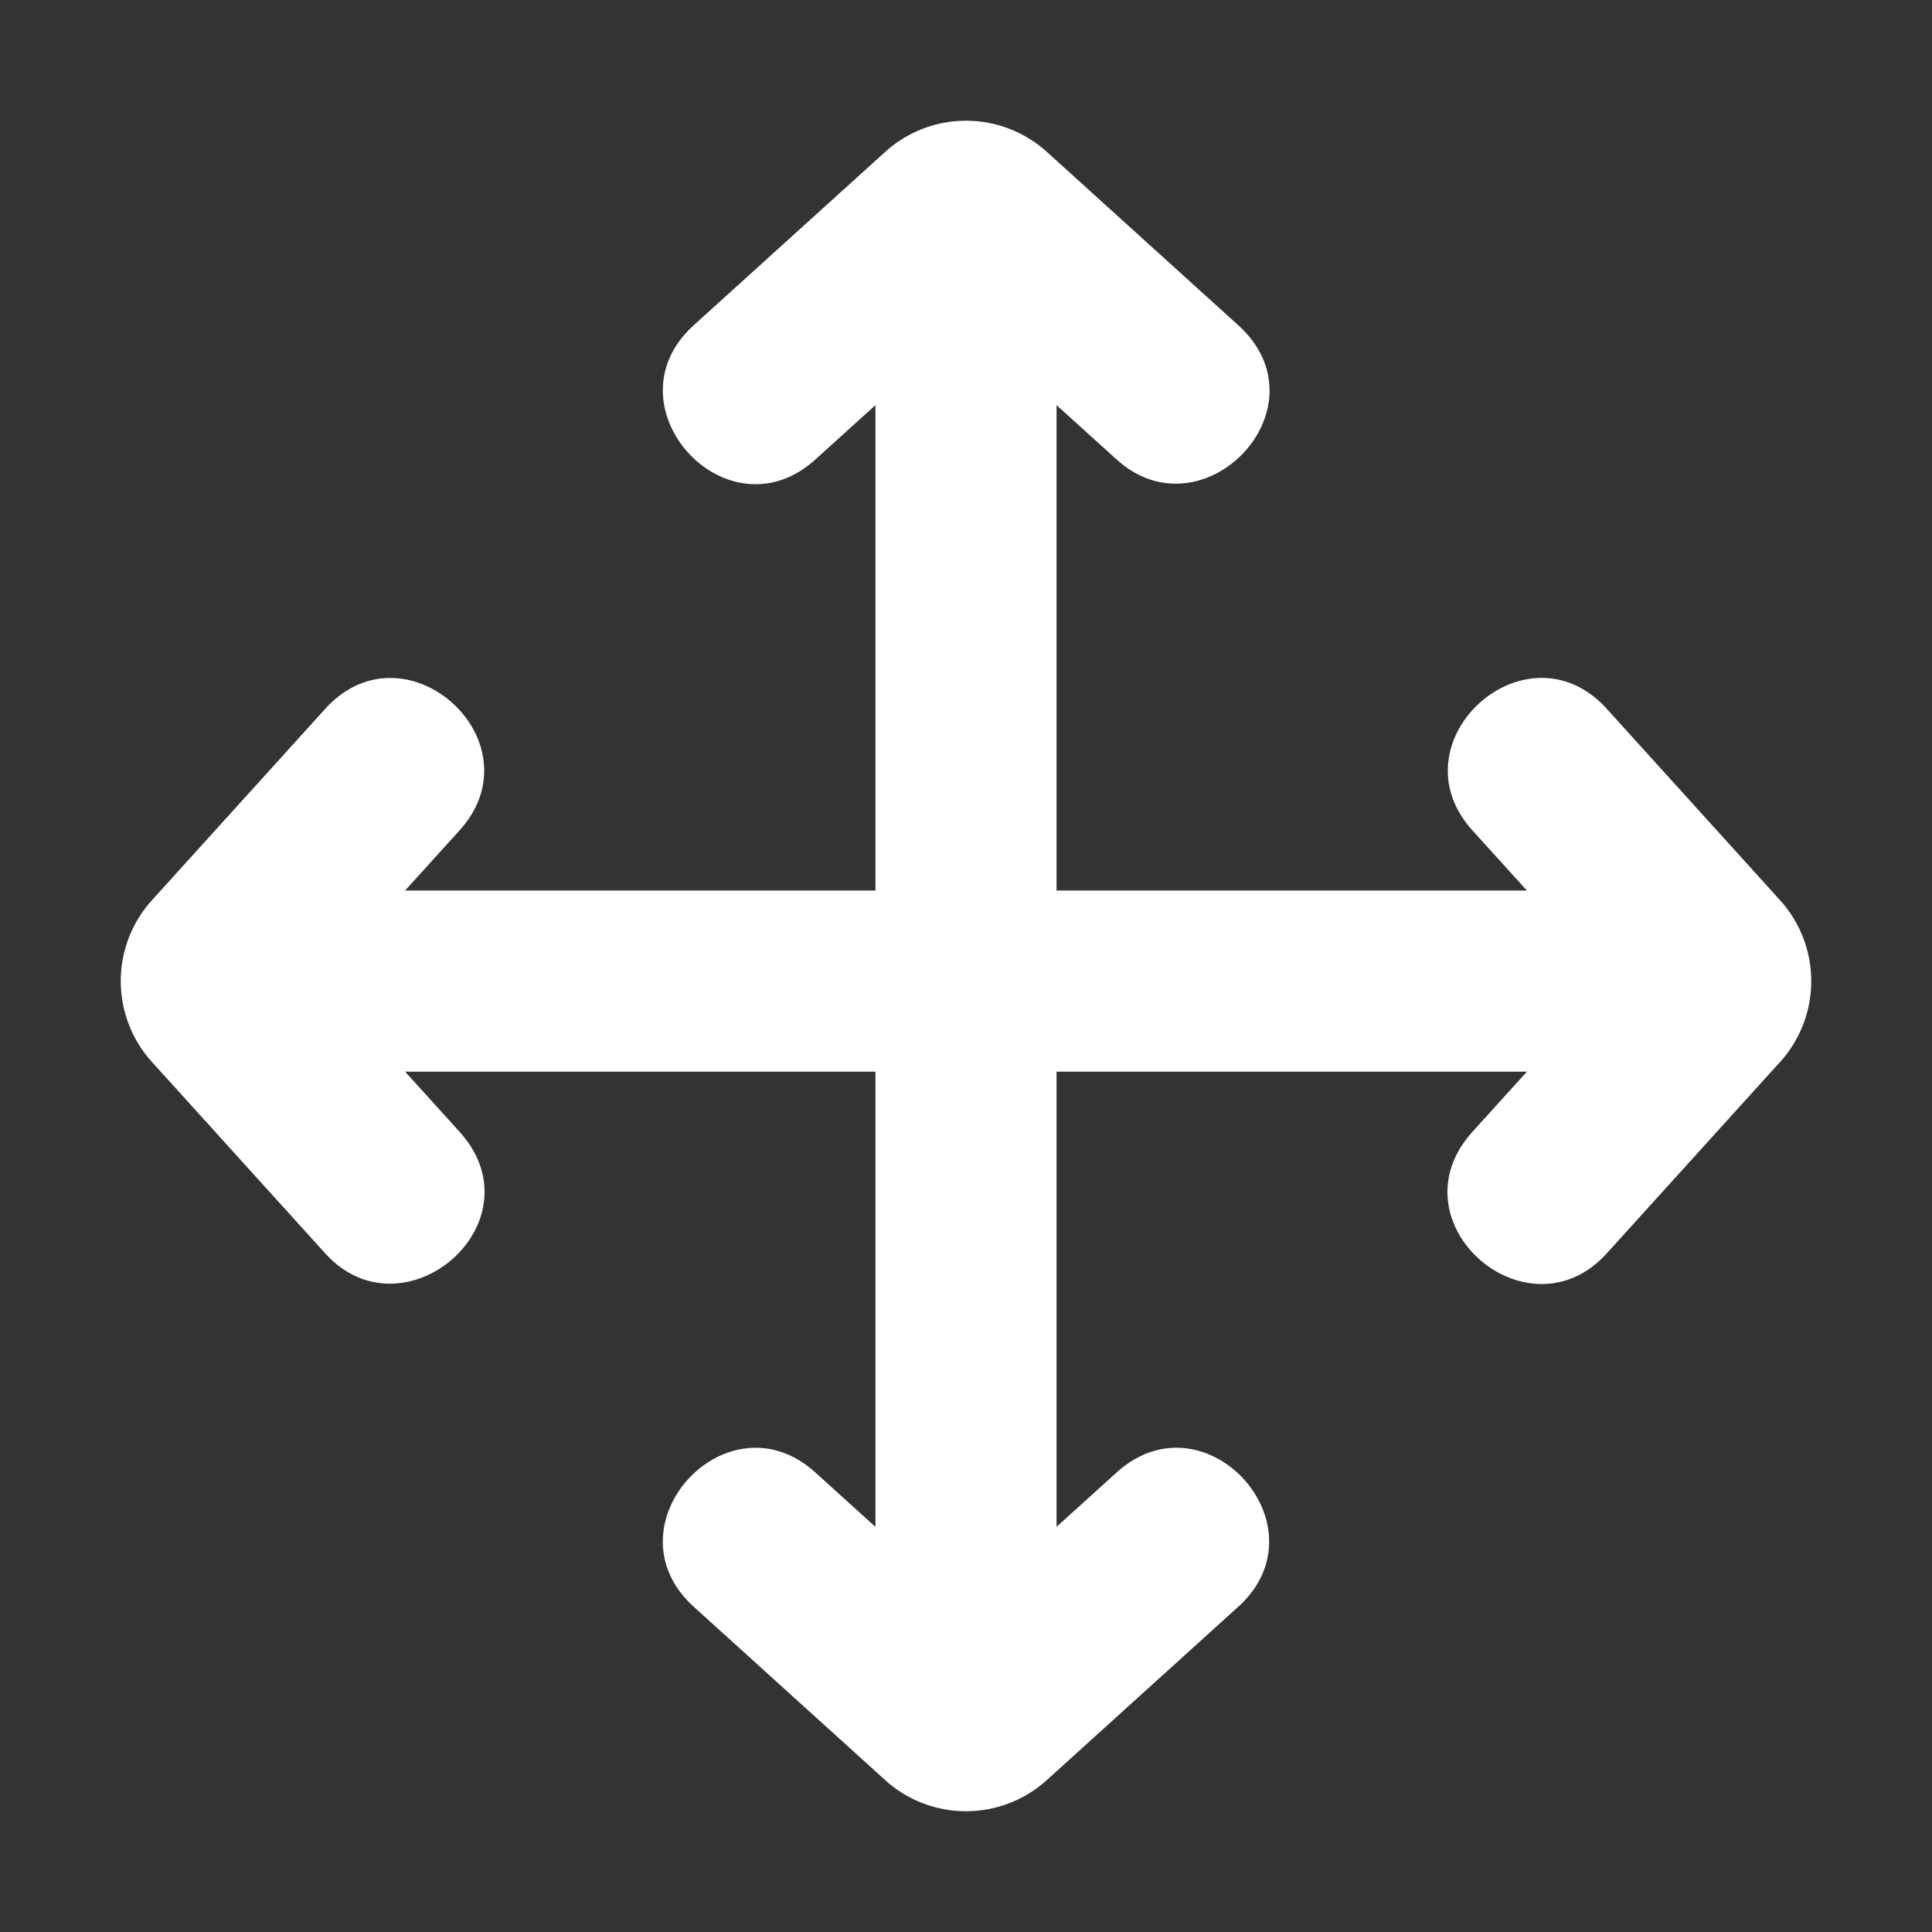
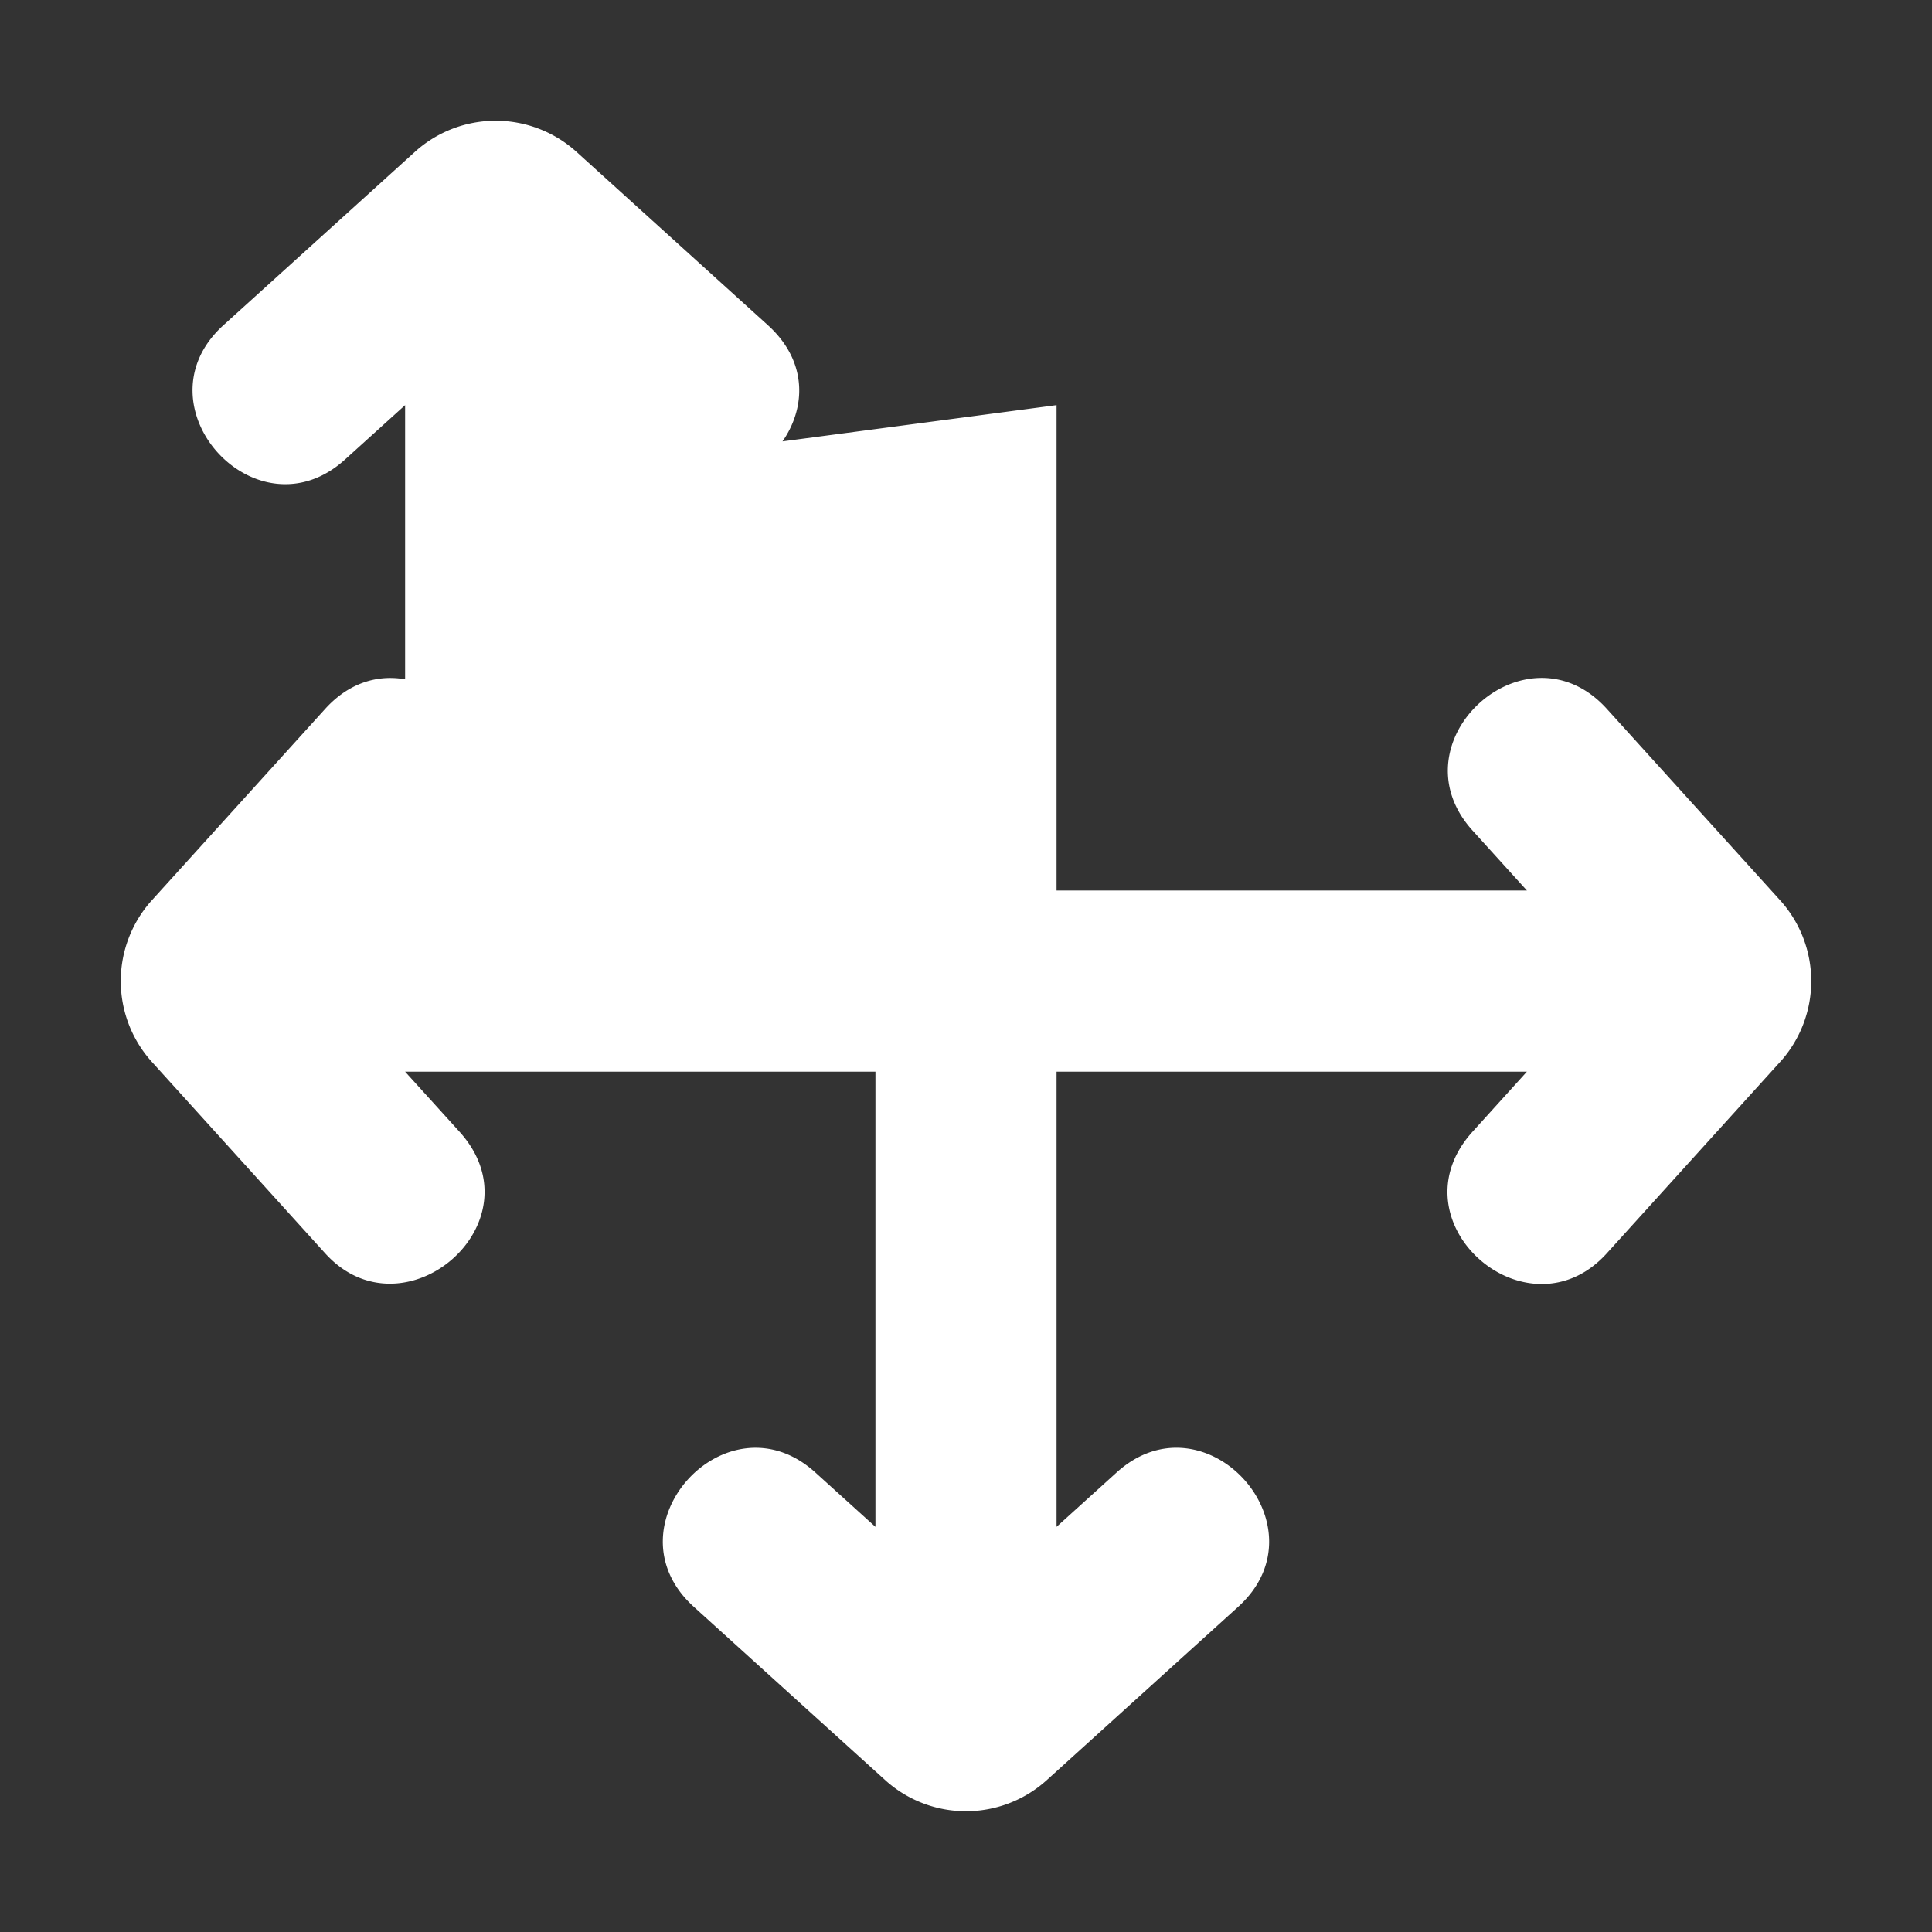
<svg xmlns="http://www.w3.org/2000/svg" version="1.1" width="512" height="512" x="0" y="0" viewBox="0 0 64 64" style="enable-background:new 0 0 512 512" xml:space="preserve" class="">
  <rect x="0" y="0" width="64" height="64" fill="#333333" stroke="none" />
  <g>
-     <path d="m58.995 35.148-5.766 6.368c-2.634 2.912-7.15-1.045-4.448-4.028L50.58 35.5H35v15.078l1.988-1.799c2.936-2.663 6.972 1.783 4.028 4.449l-6.365 5.763a3.99 3.99 0 0 1-5.3.003l-6.367-5.766c-2.948-2.67 1.094-7.11 4.028-4.448L29 50.579V35.501H13.42l1.8 1.987c2.71 2.994-1.842 6.91-4.45 4.028l-5.762-6.365a3.992 3.992 0 0 1-.003-5.299l5.766-6.368c2.66-2.94 7.113 1.085 4.448 4.029l-1.799 1.986H29V13.421l-1.988 1.799c-2.935 2.662-6.973-1.783-4.028-4.449l6.365-5.763a3.99 3.99 0 0 1 5.3-.003l6.367 5.766c2.997 2.714-1.153 7.055-4.028 4.448L35 13.421v16.078H50.58l-1.8-1.986c-2.66-2.94 1.786-6.975 4.45-4.029l5.762 6.365a3.992 3.992 0 0 1 .003 5.3z" fill="#ffffff" opacity="1" data-original="#000000" class="" />
+     <path d="m58.995 35.148-5.766 6.368c-2.634 2.912-7.15-1.045-4.448-4.028L50.58 35.5H35v15.078l1.988-1.799c2.936-2.663 6.972 1.783 4.028 4.449l-6.365 5.763a3.99 3.99 0 0 1-5.3.003l-6.367-5.766c-2.948-2.67 1.094-7.11 4.028-4.448L29 50.579V35.501H13.42l1.8 1.987c2.71 2.994-1.842 6.91-4.45 4.028l-5.762-6.365a3.992 3.992 0 0 1-.003-5.299l5.766-6.368c2.66-2.94 7.113 1.085 4.448 4.029l-1.799 1.986V13.421l-1.988 1.799c-2.935 2.662-6.973-1.783-4.028-4.449l6.365-5.763a3.99 3.99 0 0 1 5.3-.003l6.367 5.766c2.997 2.714-1.153 7.055-4.028 4.448L35 13.421v16.078H50.58l-1.8-1.986c-2.66-2.94 1.786-6.975 4.45-4.029l5.762 6.365a3.992 3.992 0 0 1 .003 5.3z" fill="#ffffff" opacity="1" data-original="#000000" class="" />
  </g>
</svg>